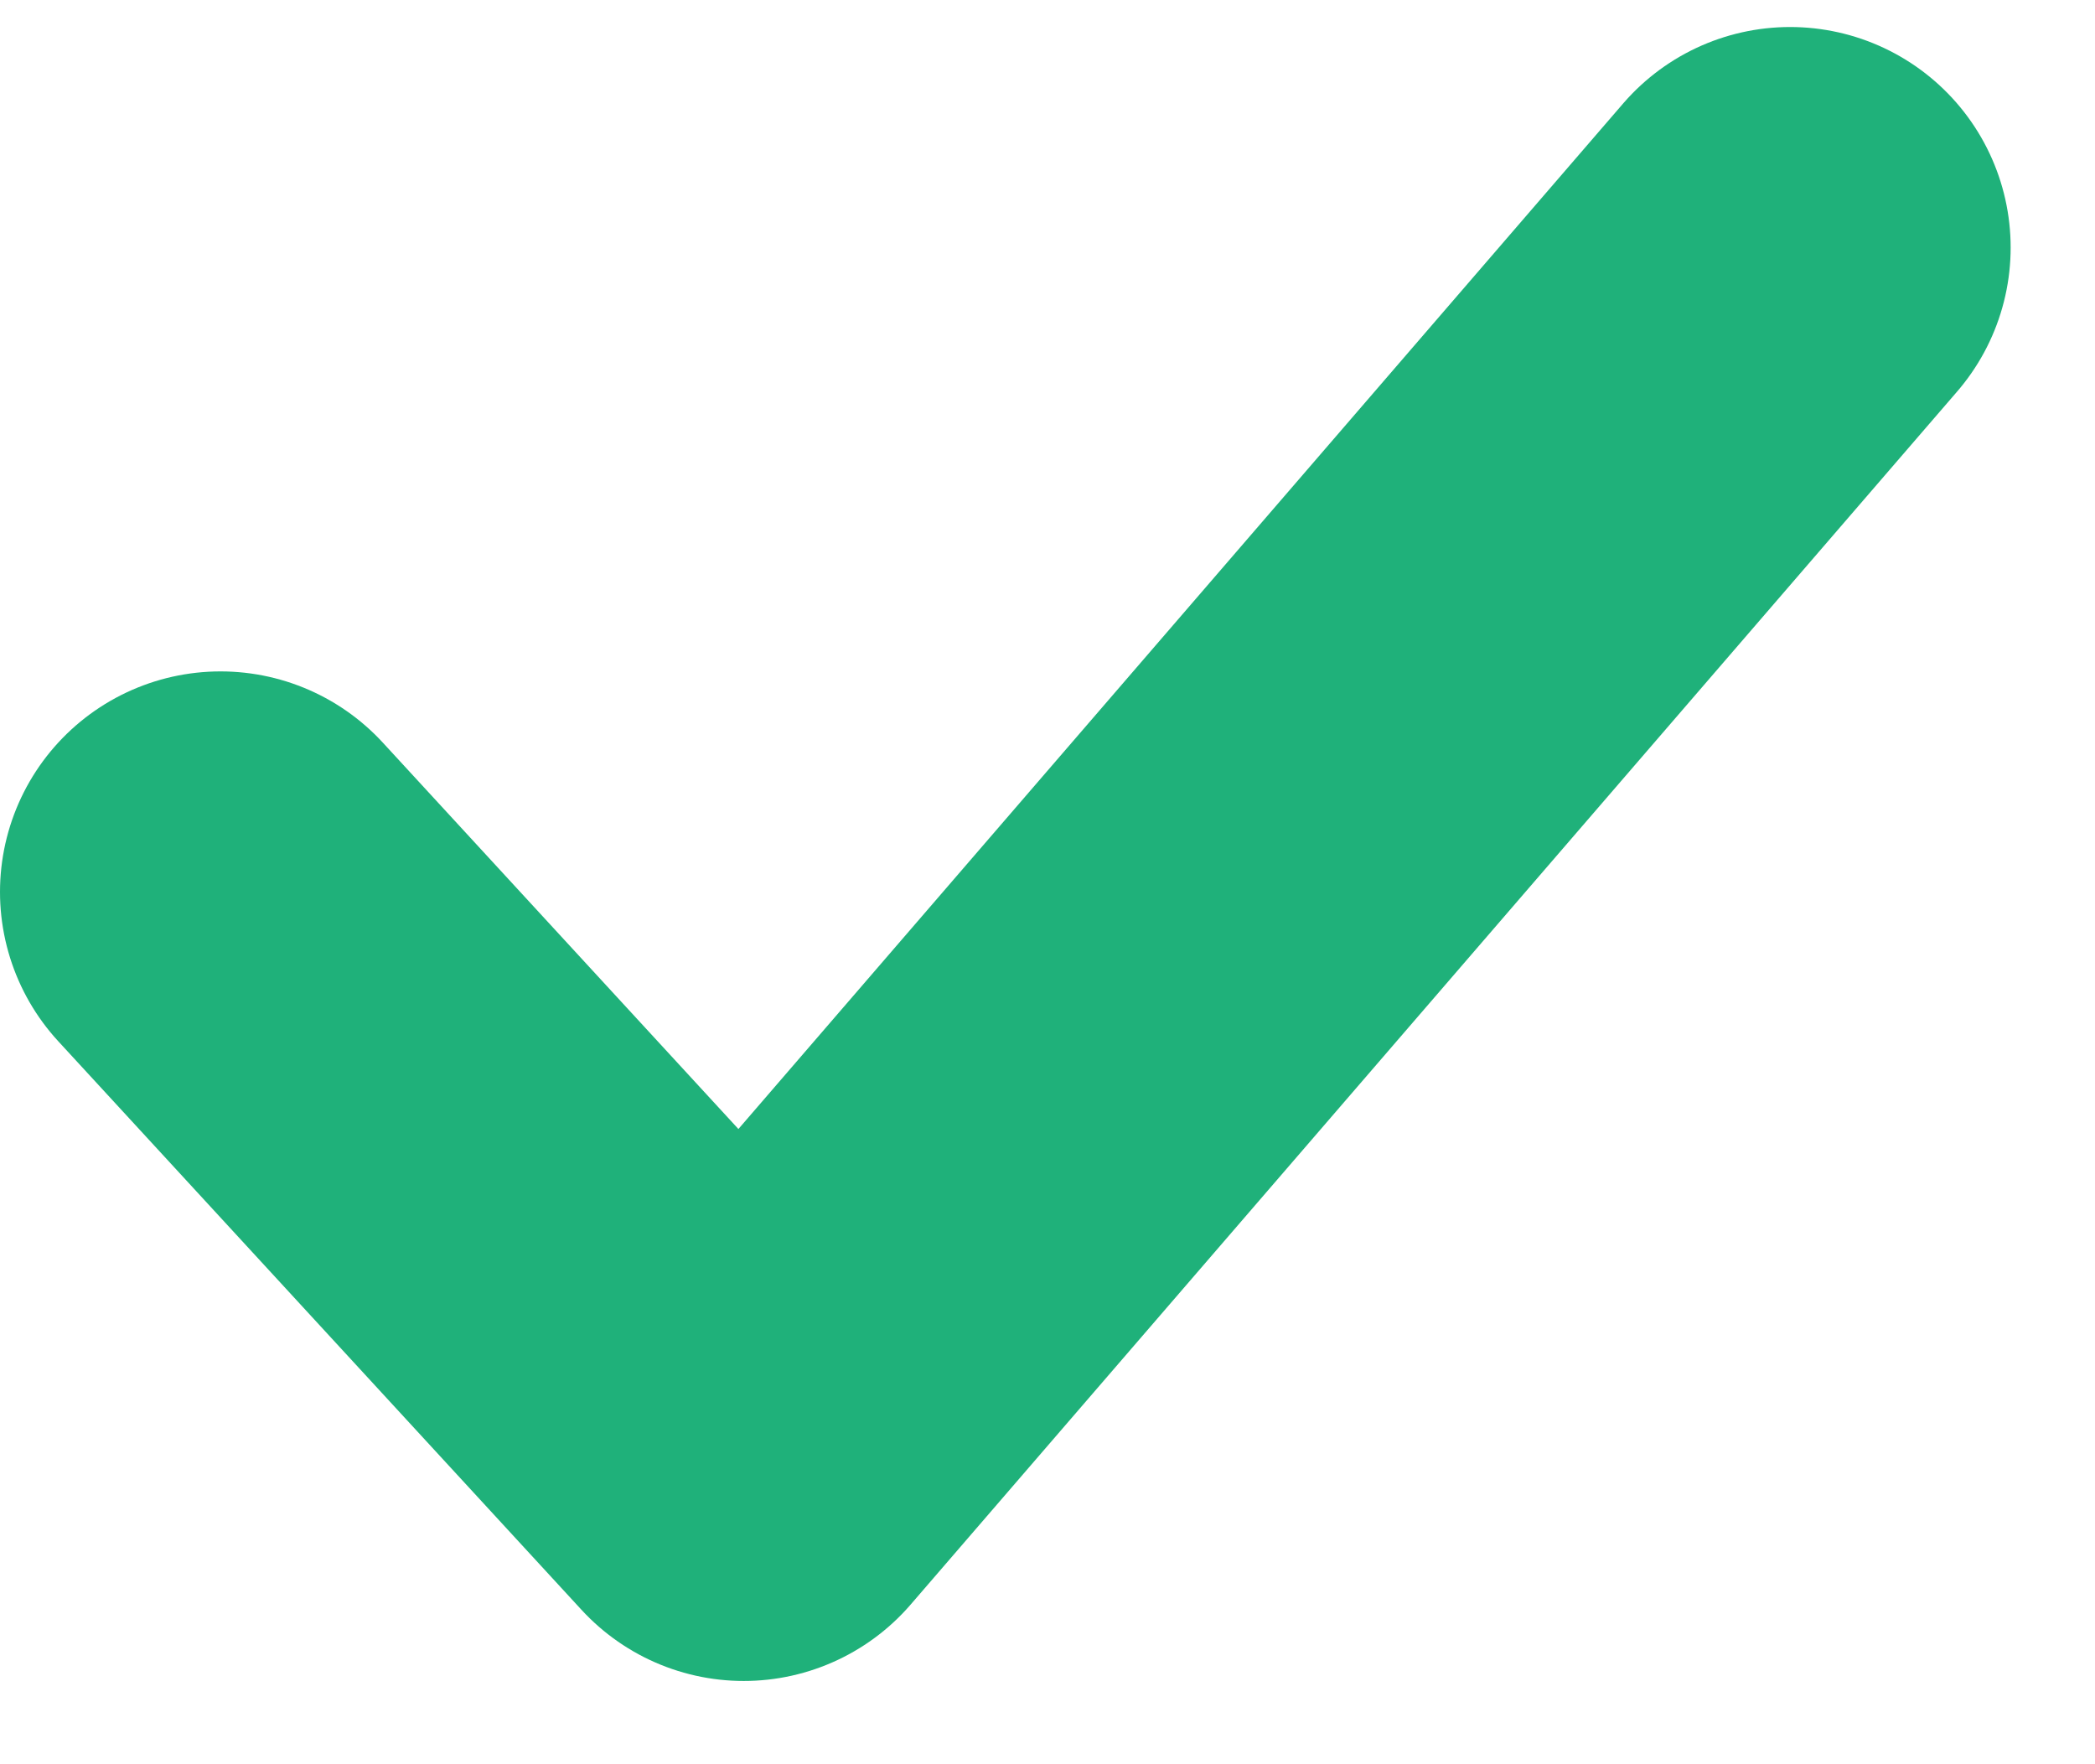
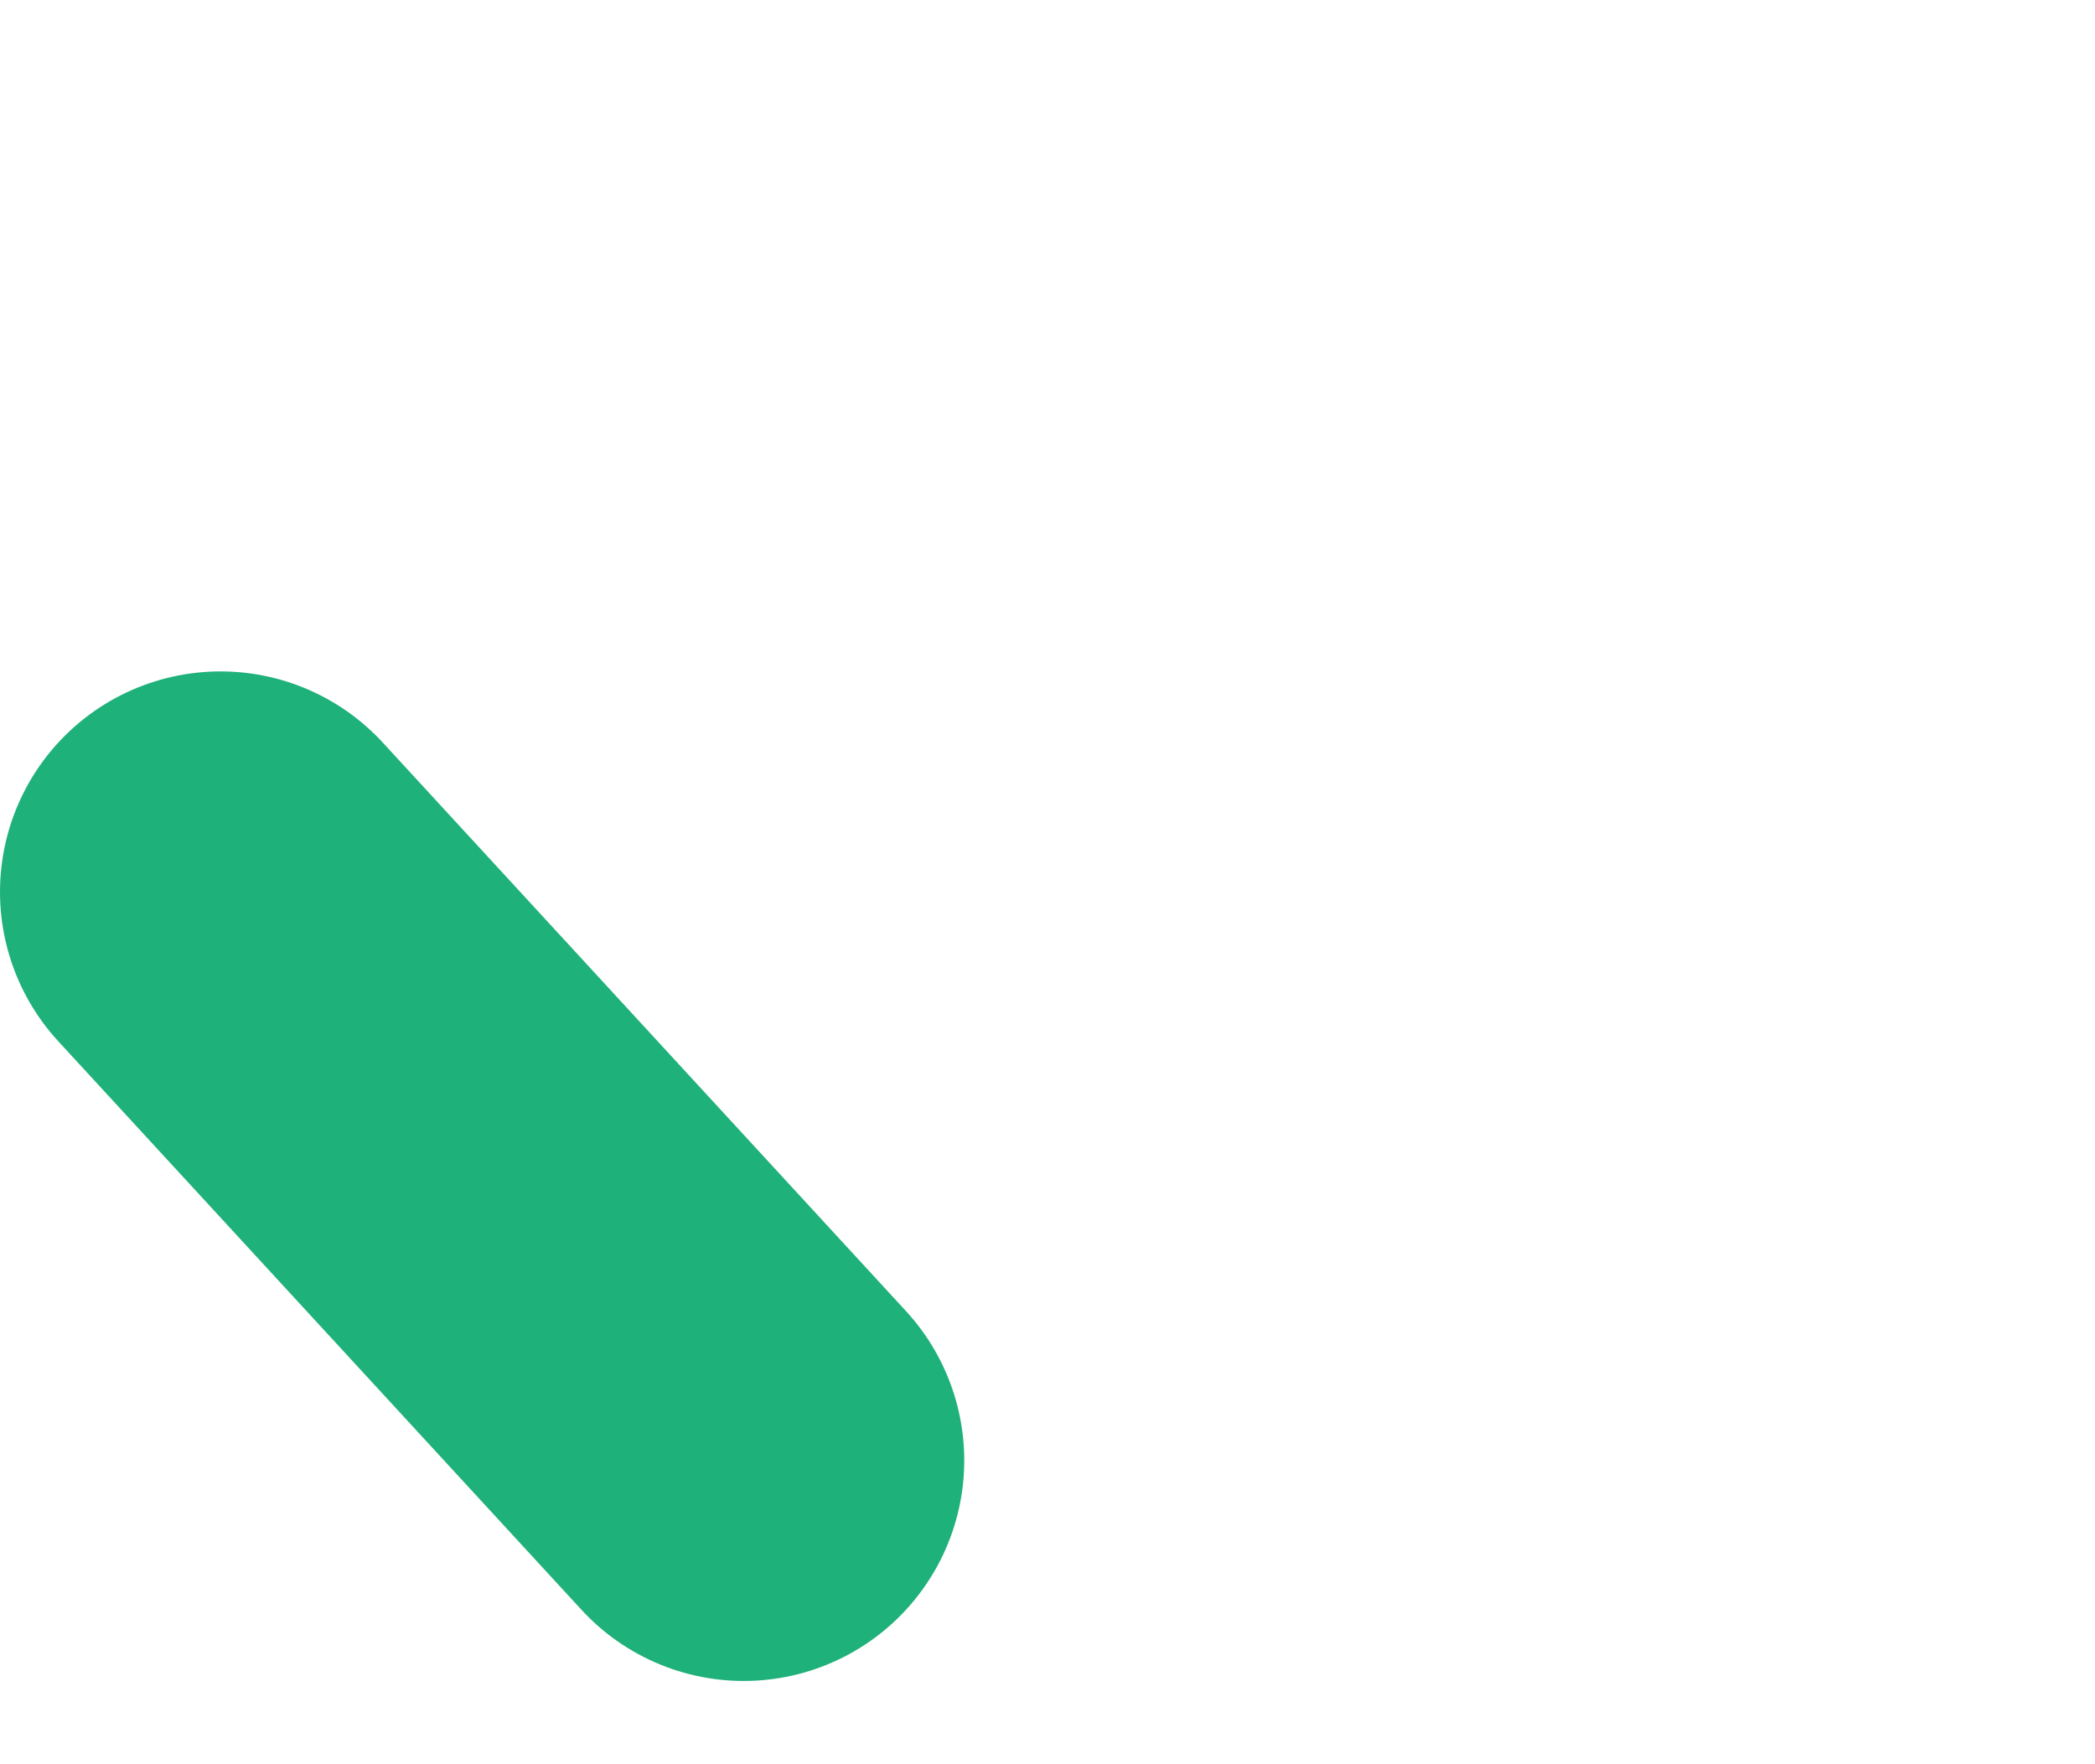
<svg xmlns="http://www.w3.org/2000/svg" width="19" height="16" viewBox="0 0 19 16" fill="none">
-   <path d="M2 8.089L6.745 13.245L16.235 2.245" stroke="#1FB17A" stroke-width="4" stroke-linecap="round" stroke-linejoin="round" />
+   <path d="M2 8.089L6.745 13.245" stroke="#1FB17A" stroke-width="4" stroke-linecap="round" stroke-linejoin="round" />
</svg>